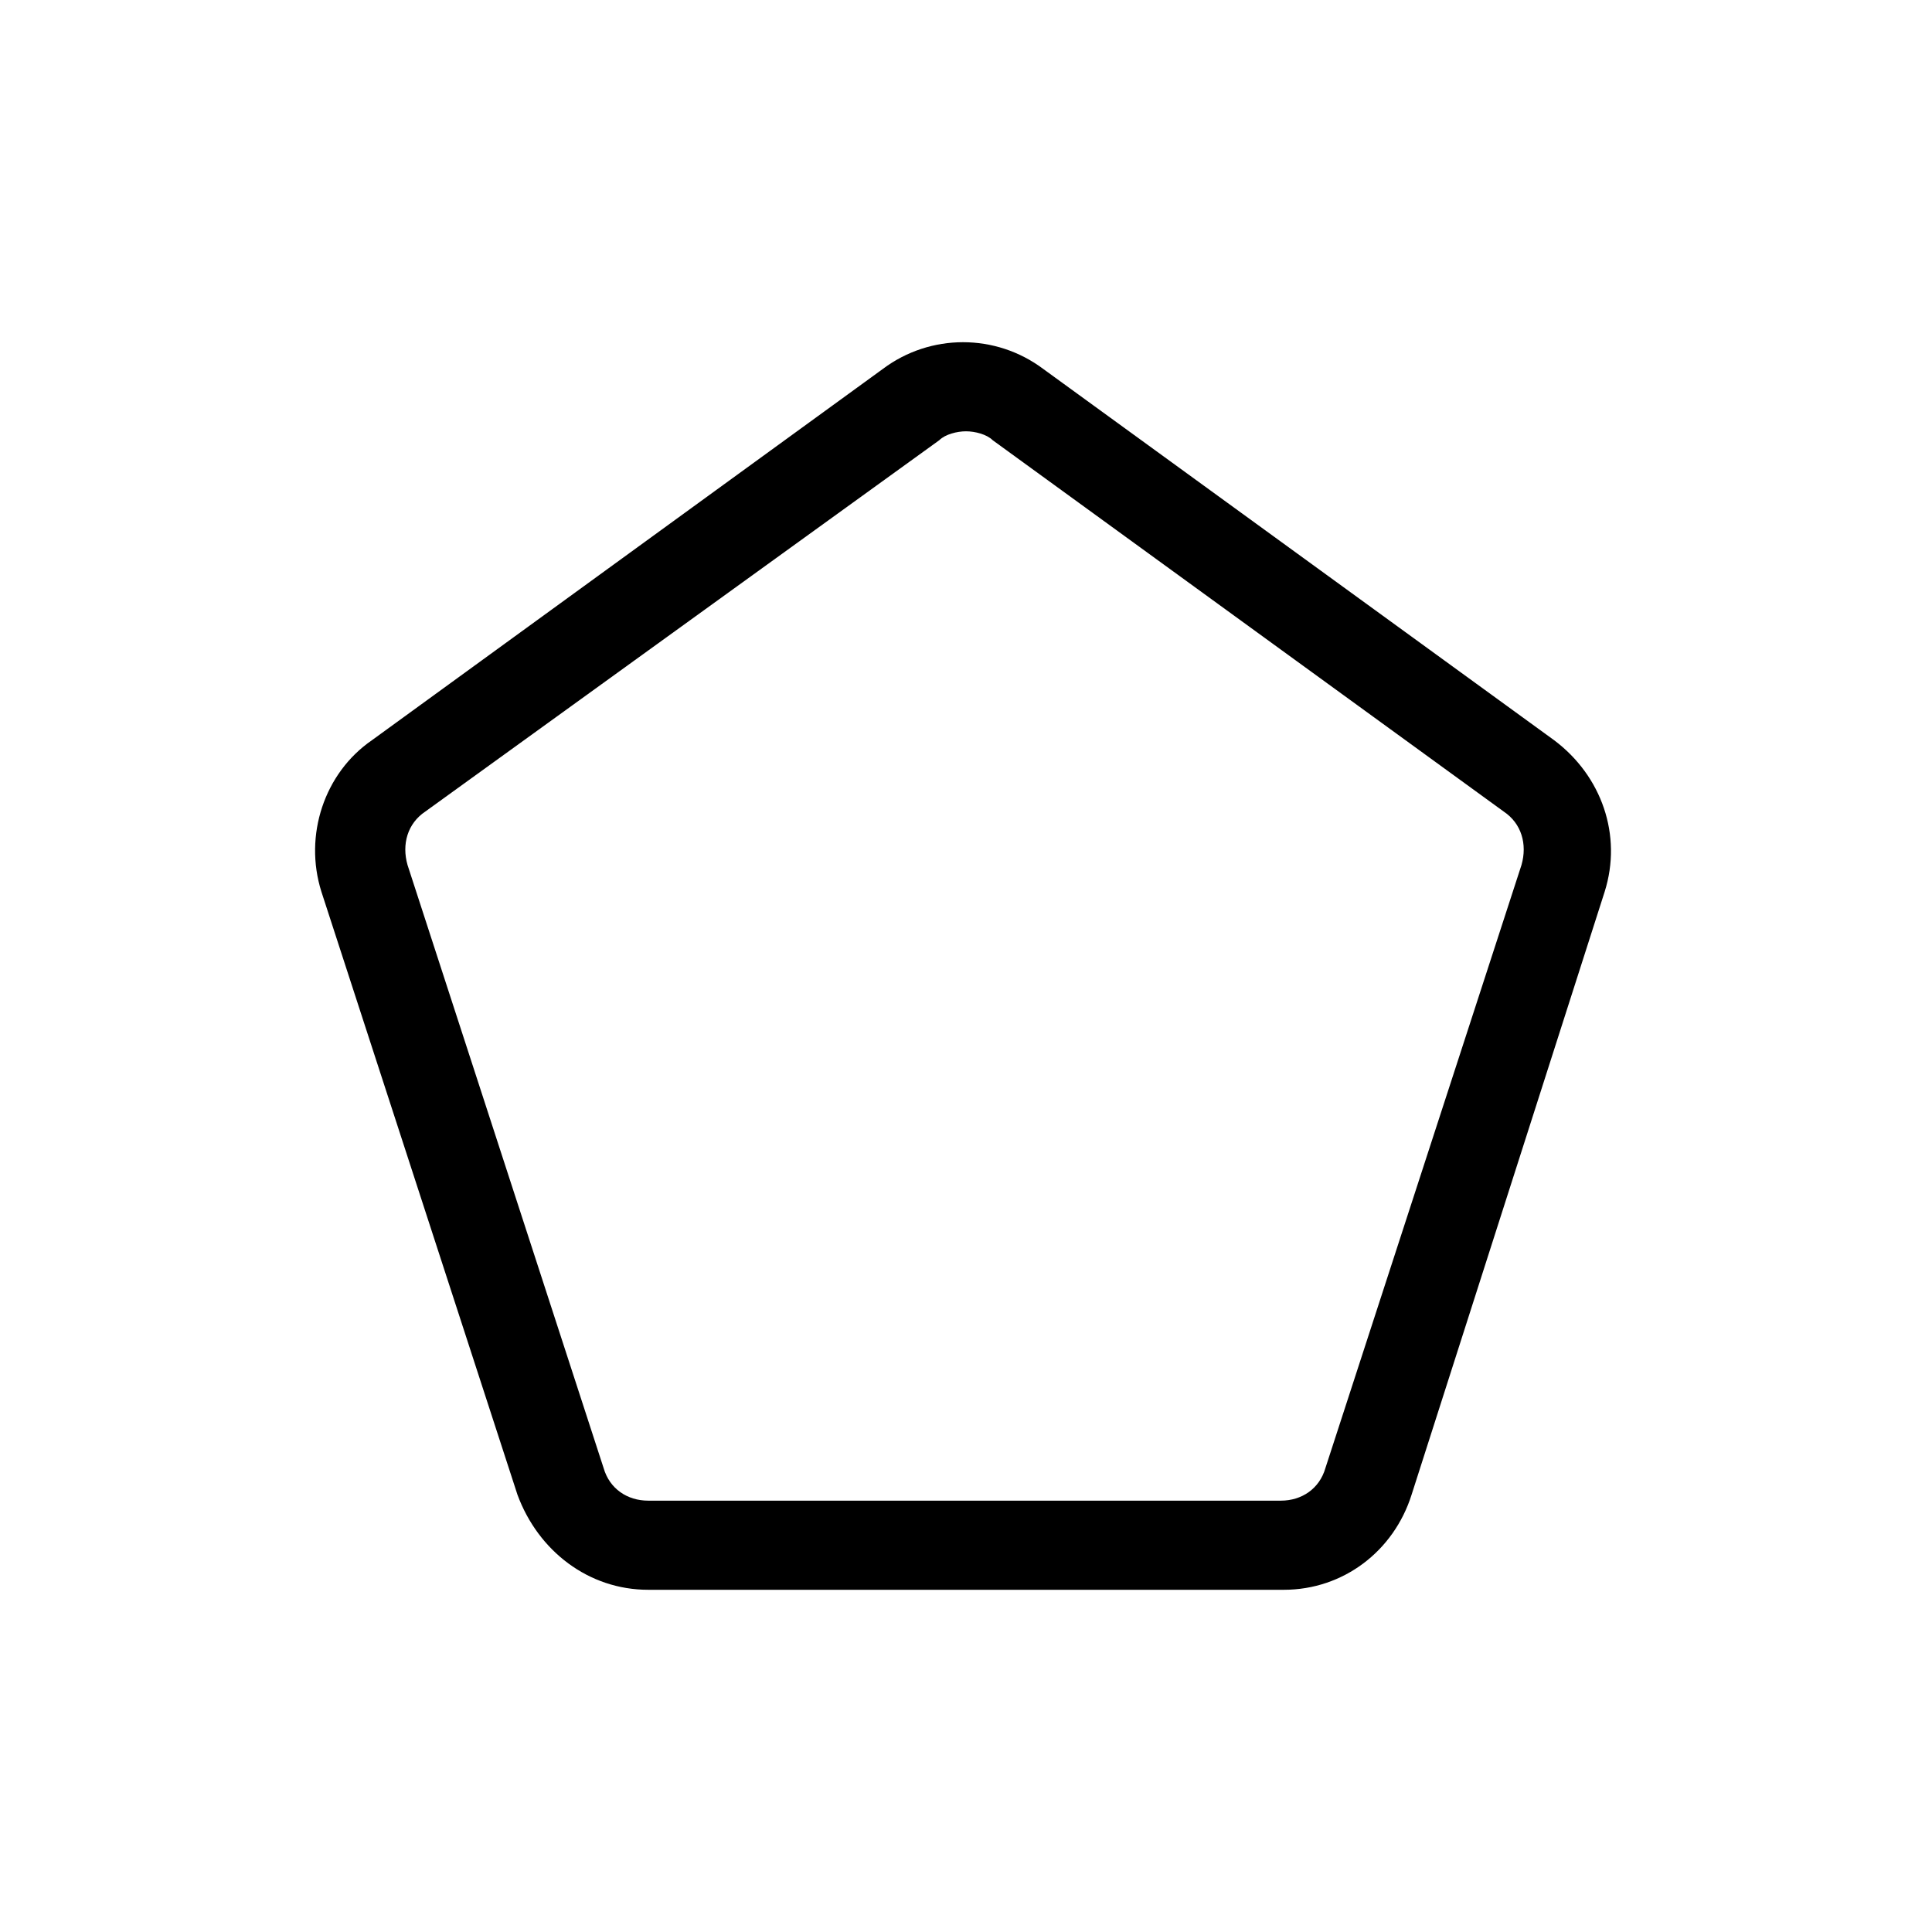
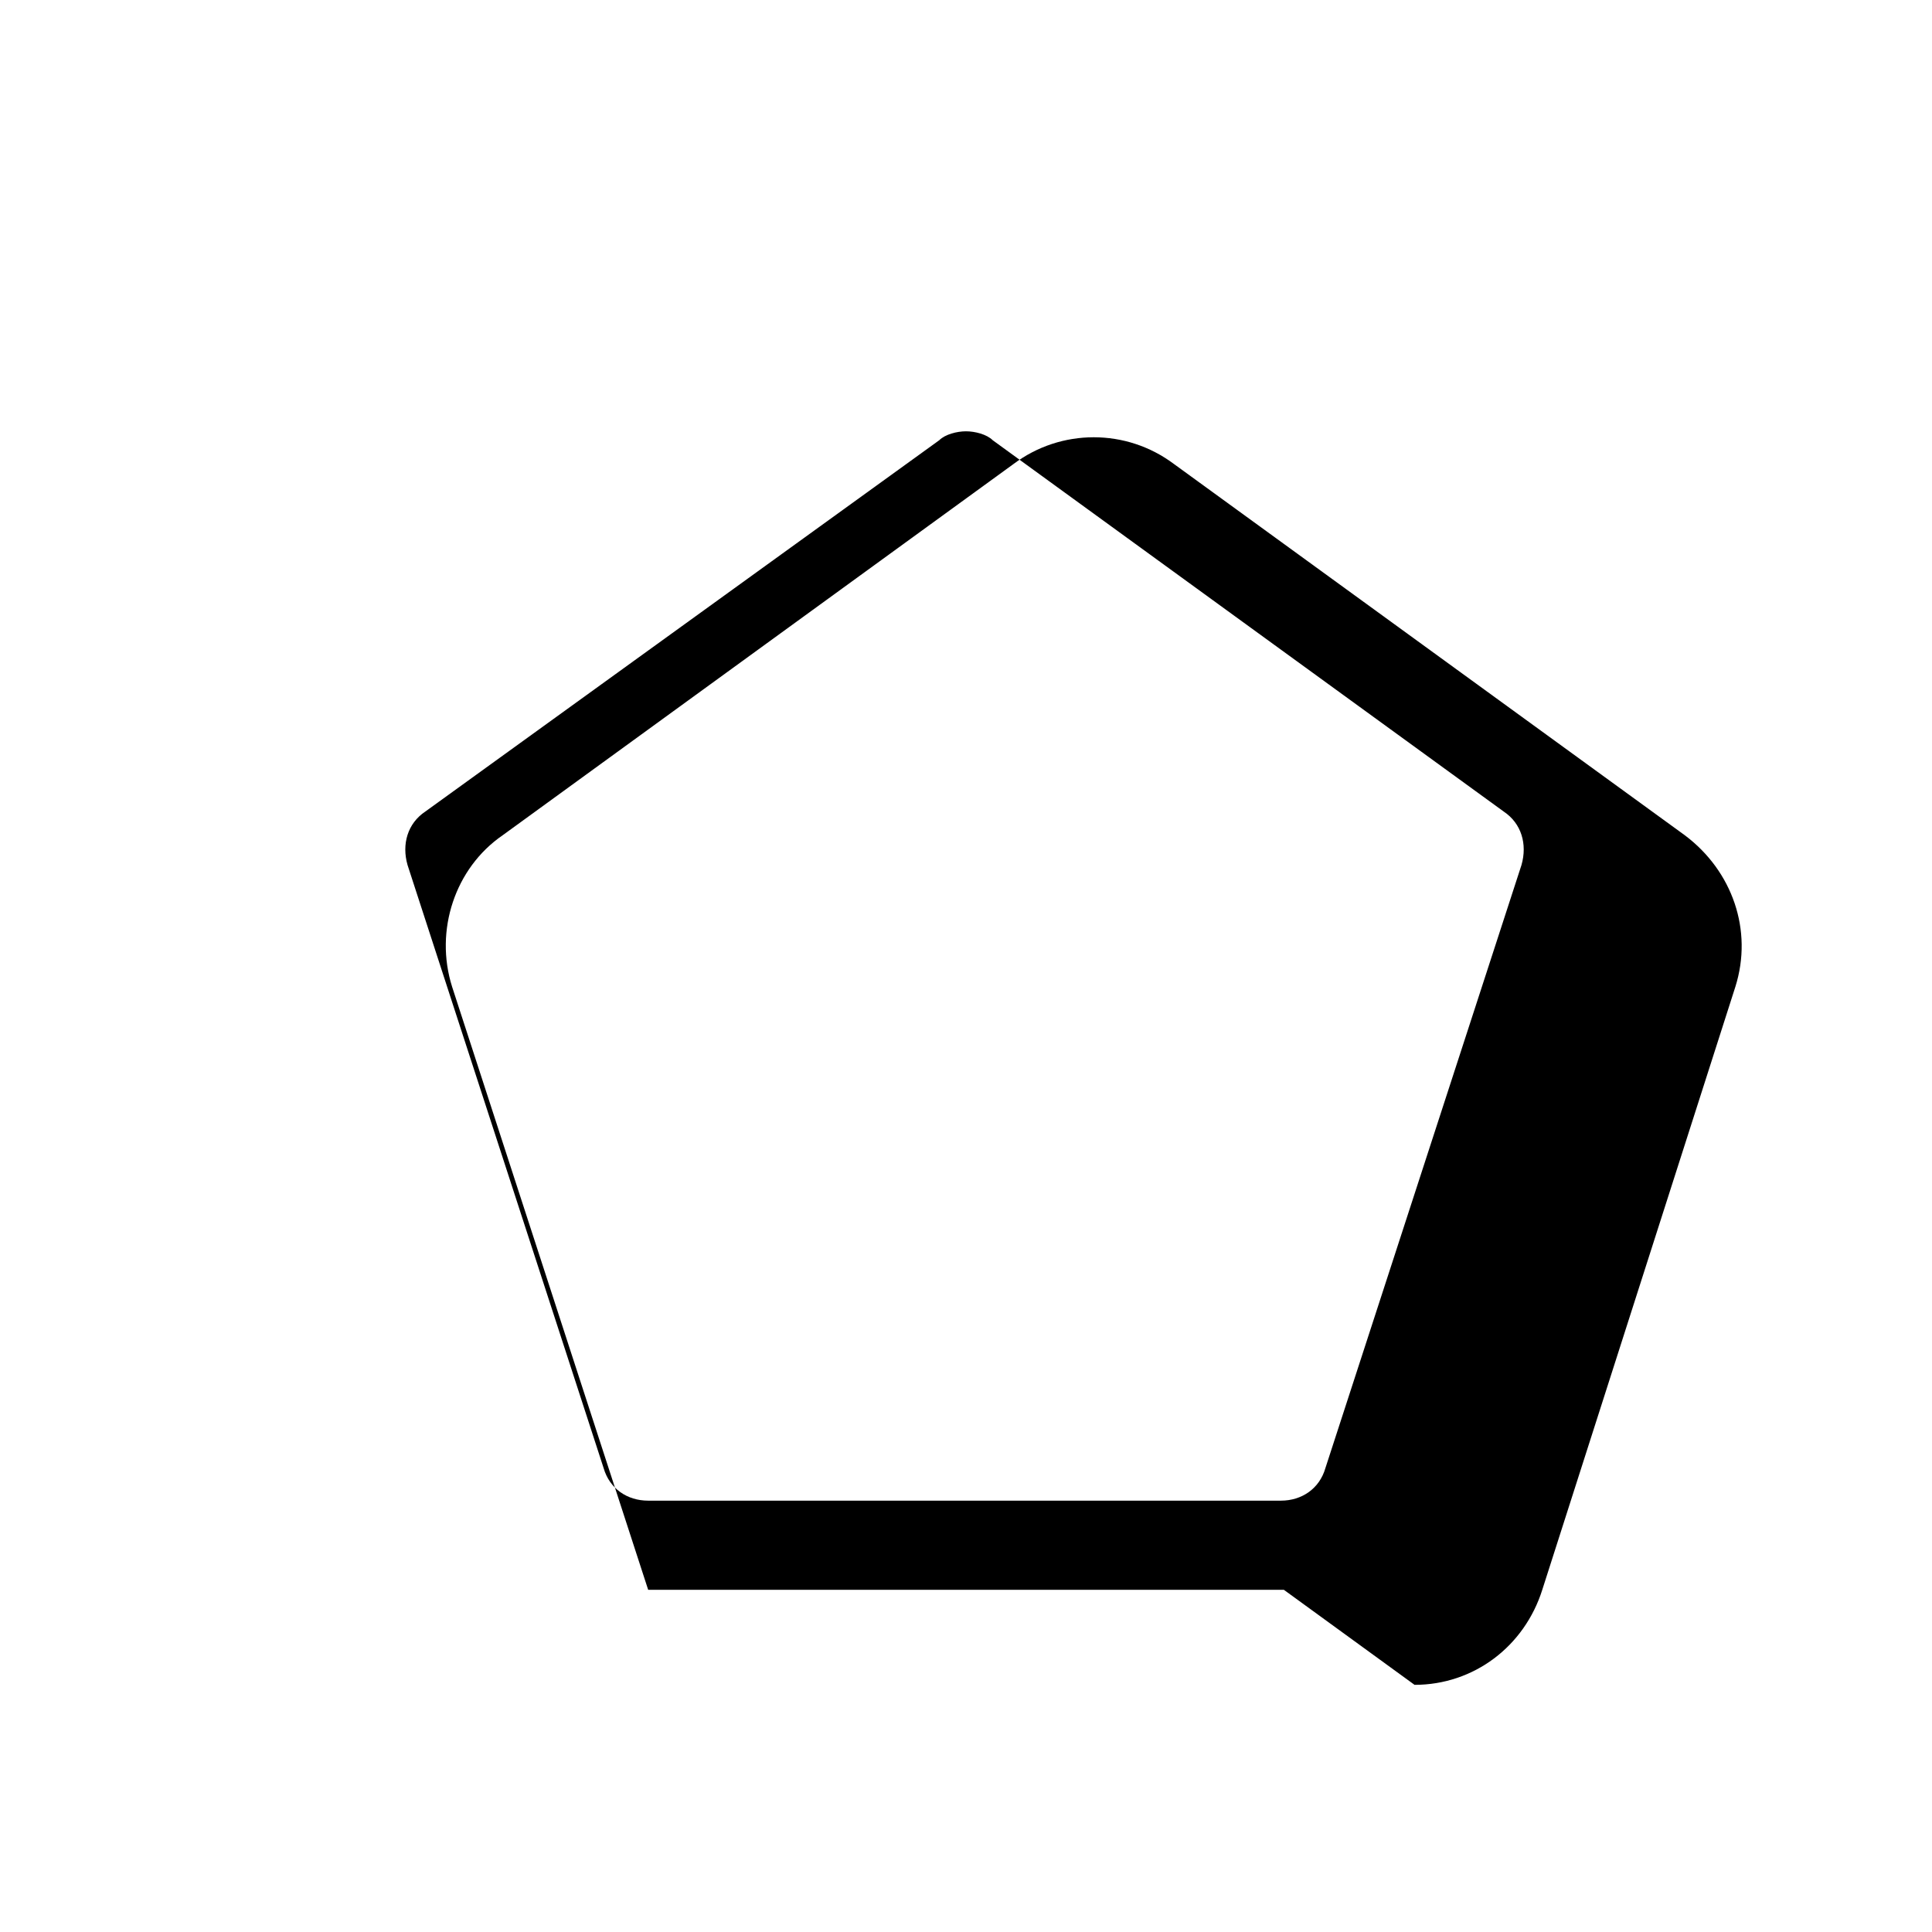
<svg xmlns="http://www.w3.org/2000/svg" fill="#000000" width="800px" height="800px" version="1.1" viewBox="144 144 512 512">
-   <path d="m484.23 565.31h-168.46c-15.742 0-29.125-10.234-34.637-25.191l-51.957-159.8c-4.723-14.957 0.789-31.488 13.383-40.148l135.4-98.398c12.594-9.445 29.914-9.445 42.508 0l135.4 98.398c12.594 9.445 18.105 25.191 13.383 40.148l-51.168 159.8c-4.723 14.957-18.105 25.191-33.848 25.191zm-84.23-307.01c-2.363 0-5.512 0.789-7.086 2.363l-136.19 98.398c-4.723 3.148-6.297 8.66-4.723 14.168l51.957 159.8c1.574 5.512 6.297 8.66 11.809 8.66h167.68c5.512 0 10.234-3.148 11.809-8.66l51.957-159.8c1.574-5.512 0-11.02-4.723-14.168l-135.41-98.398c-1.574-1.574-4.723-2.363-7.082-2.363z" />
+   <path d="m484.23 565.31h-168.46l-51.957-159.8c-4.723-14.957 0.789-31.488 13.383-40.148l135.4-98.398c12.594-9.445 29.914-9.445 42.508 0l135.4 98.398c12.594 9.445 18.105 25.191 13.383 40.148l-51.168 159.8c-4.723 14.957-18.105 25.191-33.848 25.191zm-84.23-307.01c-2.363 0-5.512 0.789-7.086 2.363l-136.19 98.398c-4.723 3.148-6.297 8.66-4.723 14.168l51.957 159.8c1.574 5.512 6.297 8.66 11.809 8.66h167.68c5.512 0 10.234-3.148 11.809-8.66l51.957-159.8c1.574-5.512 0-11.02-4.723-14.168l-135.41-98.398c-1.574-1.574-4.723-2.363-7.082-2.363z" />
</svg>